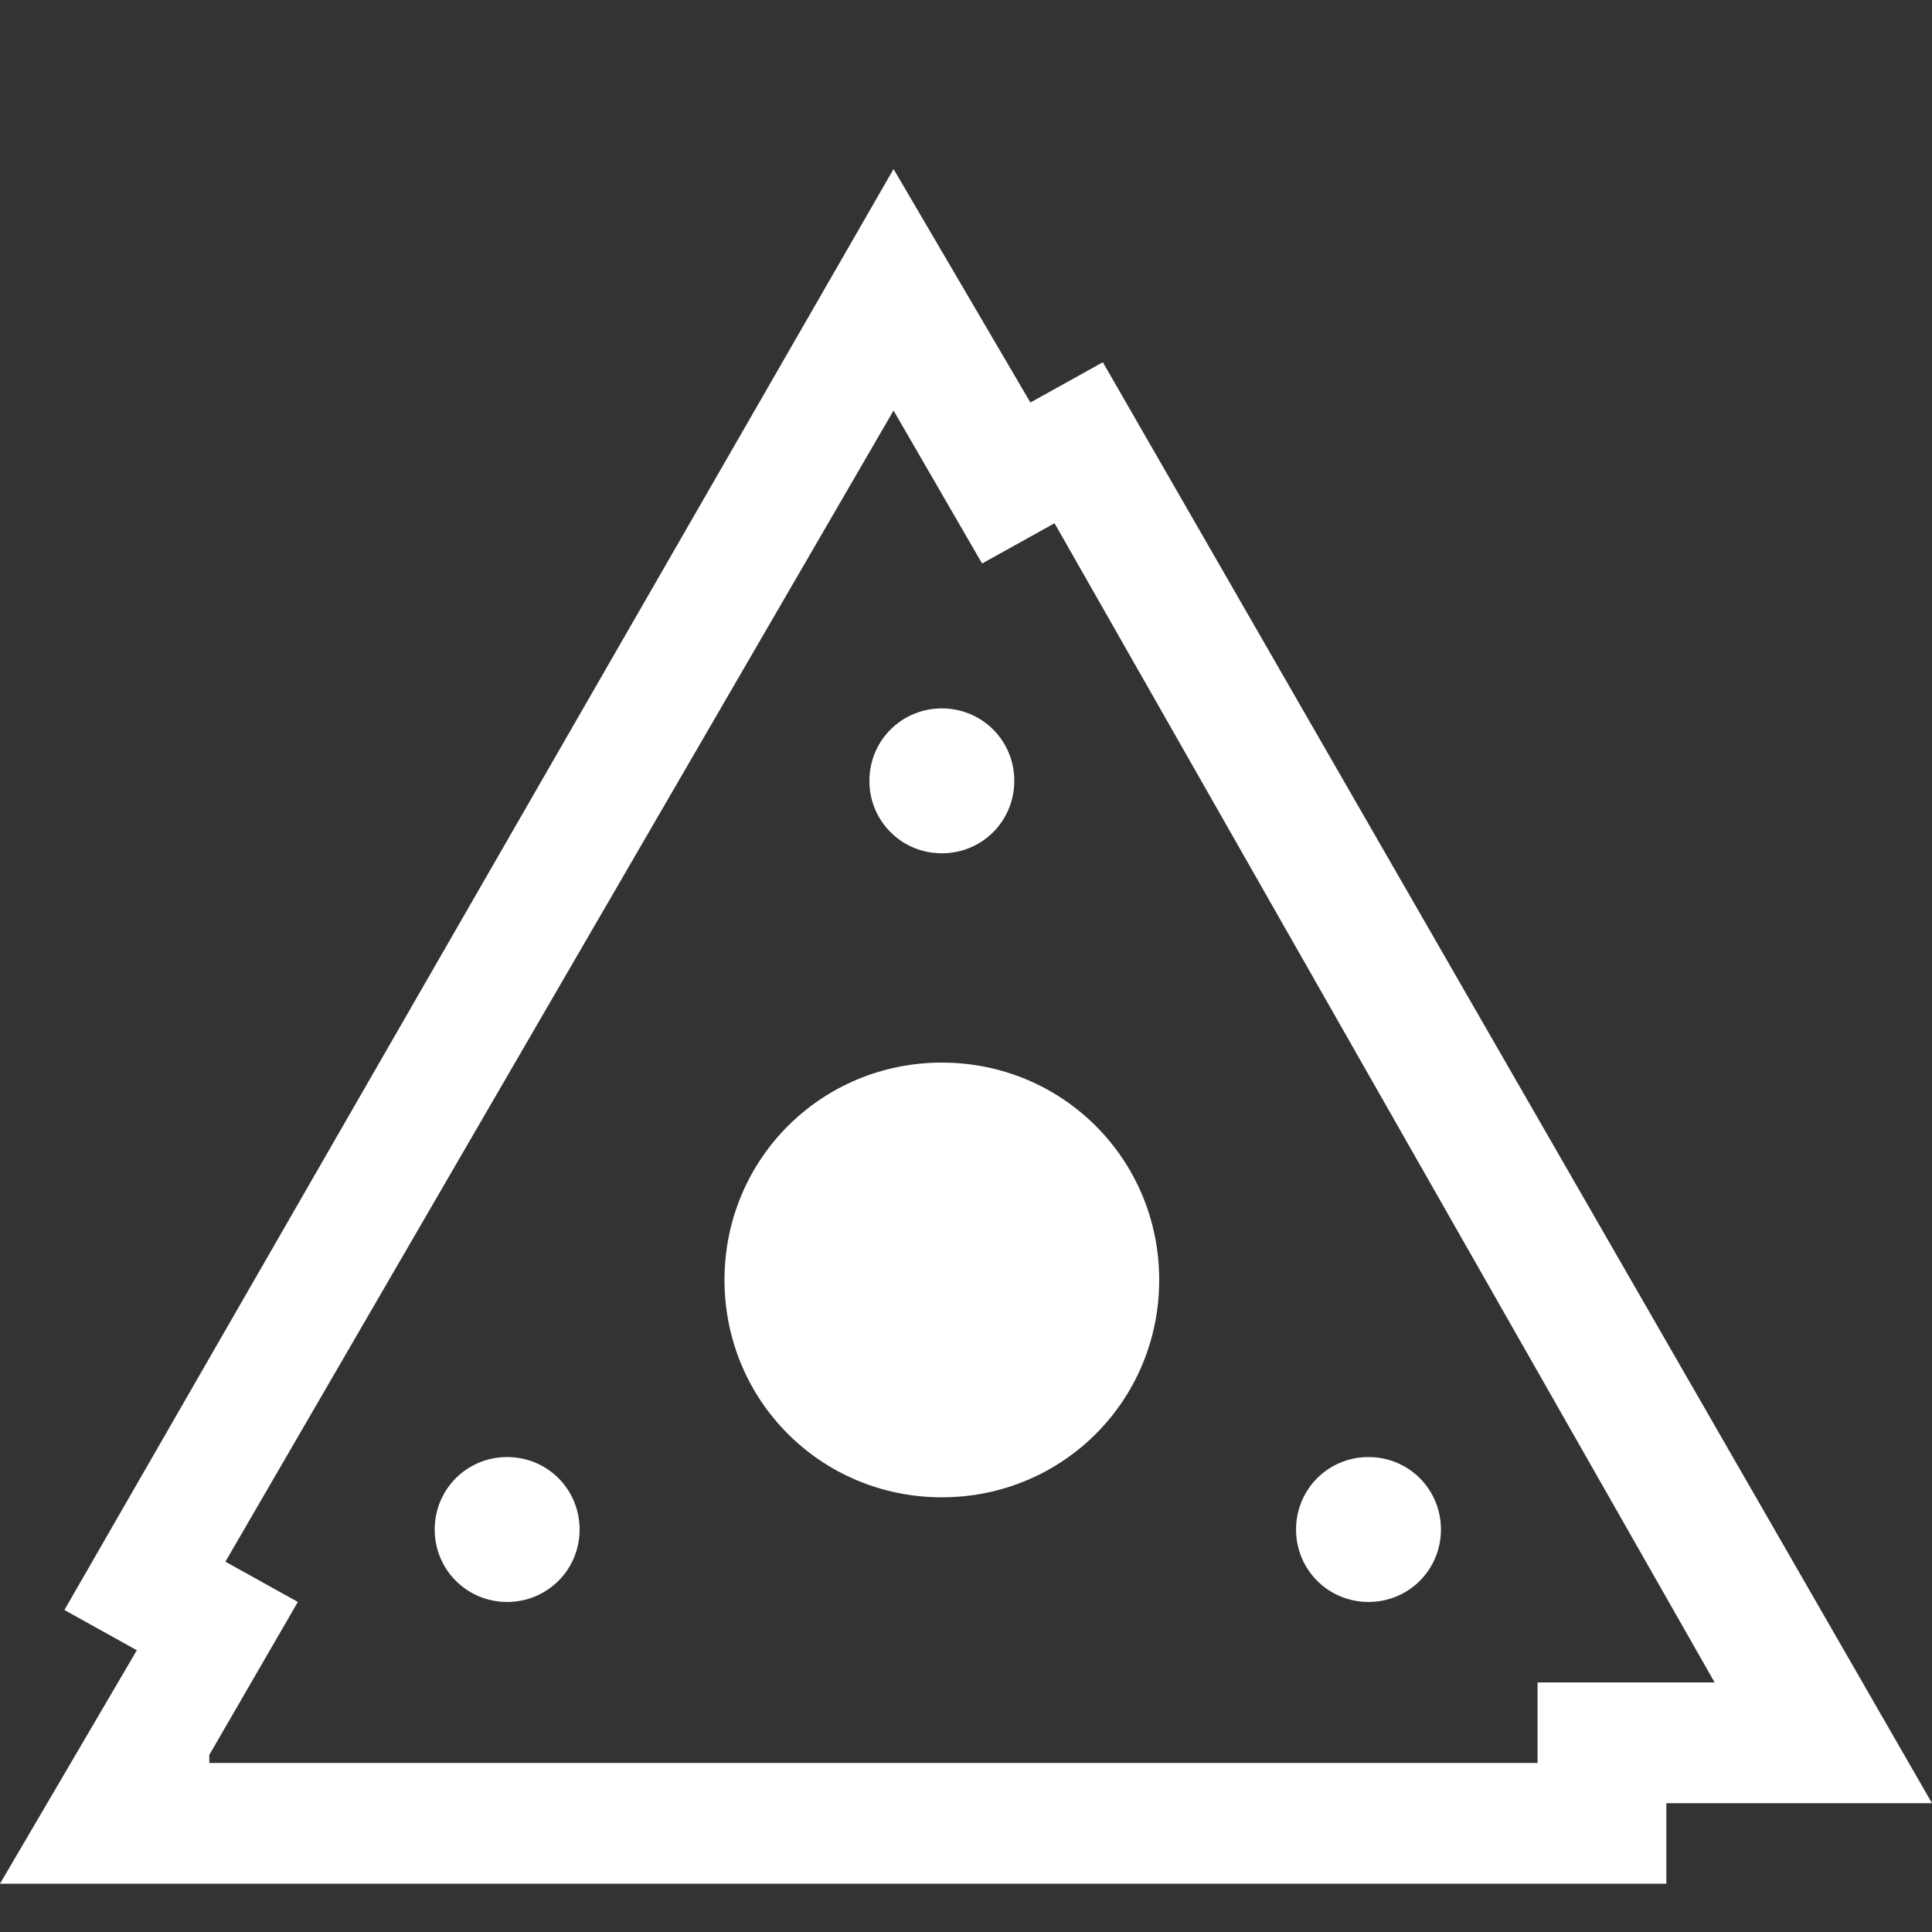
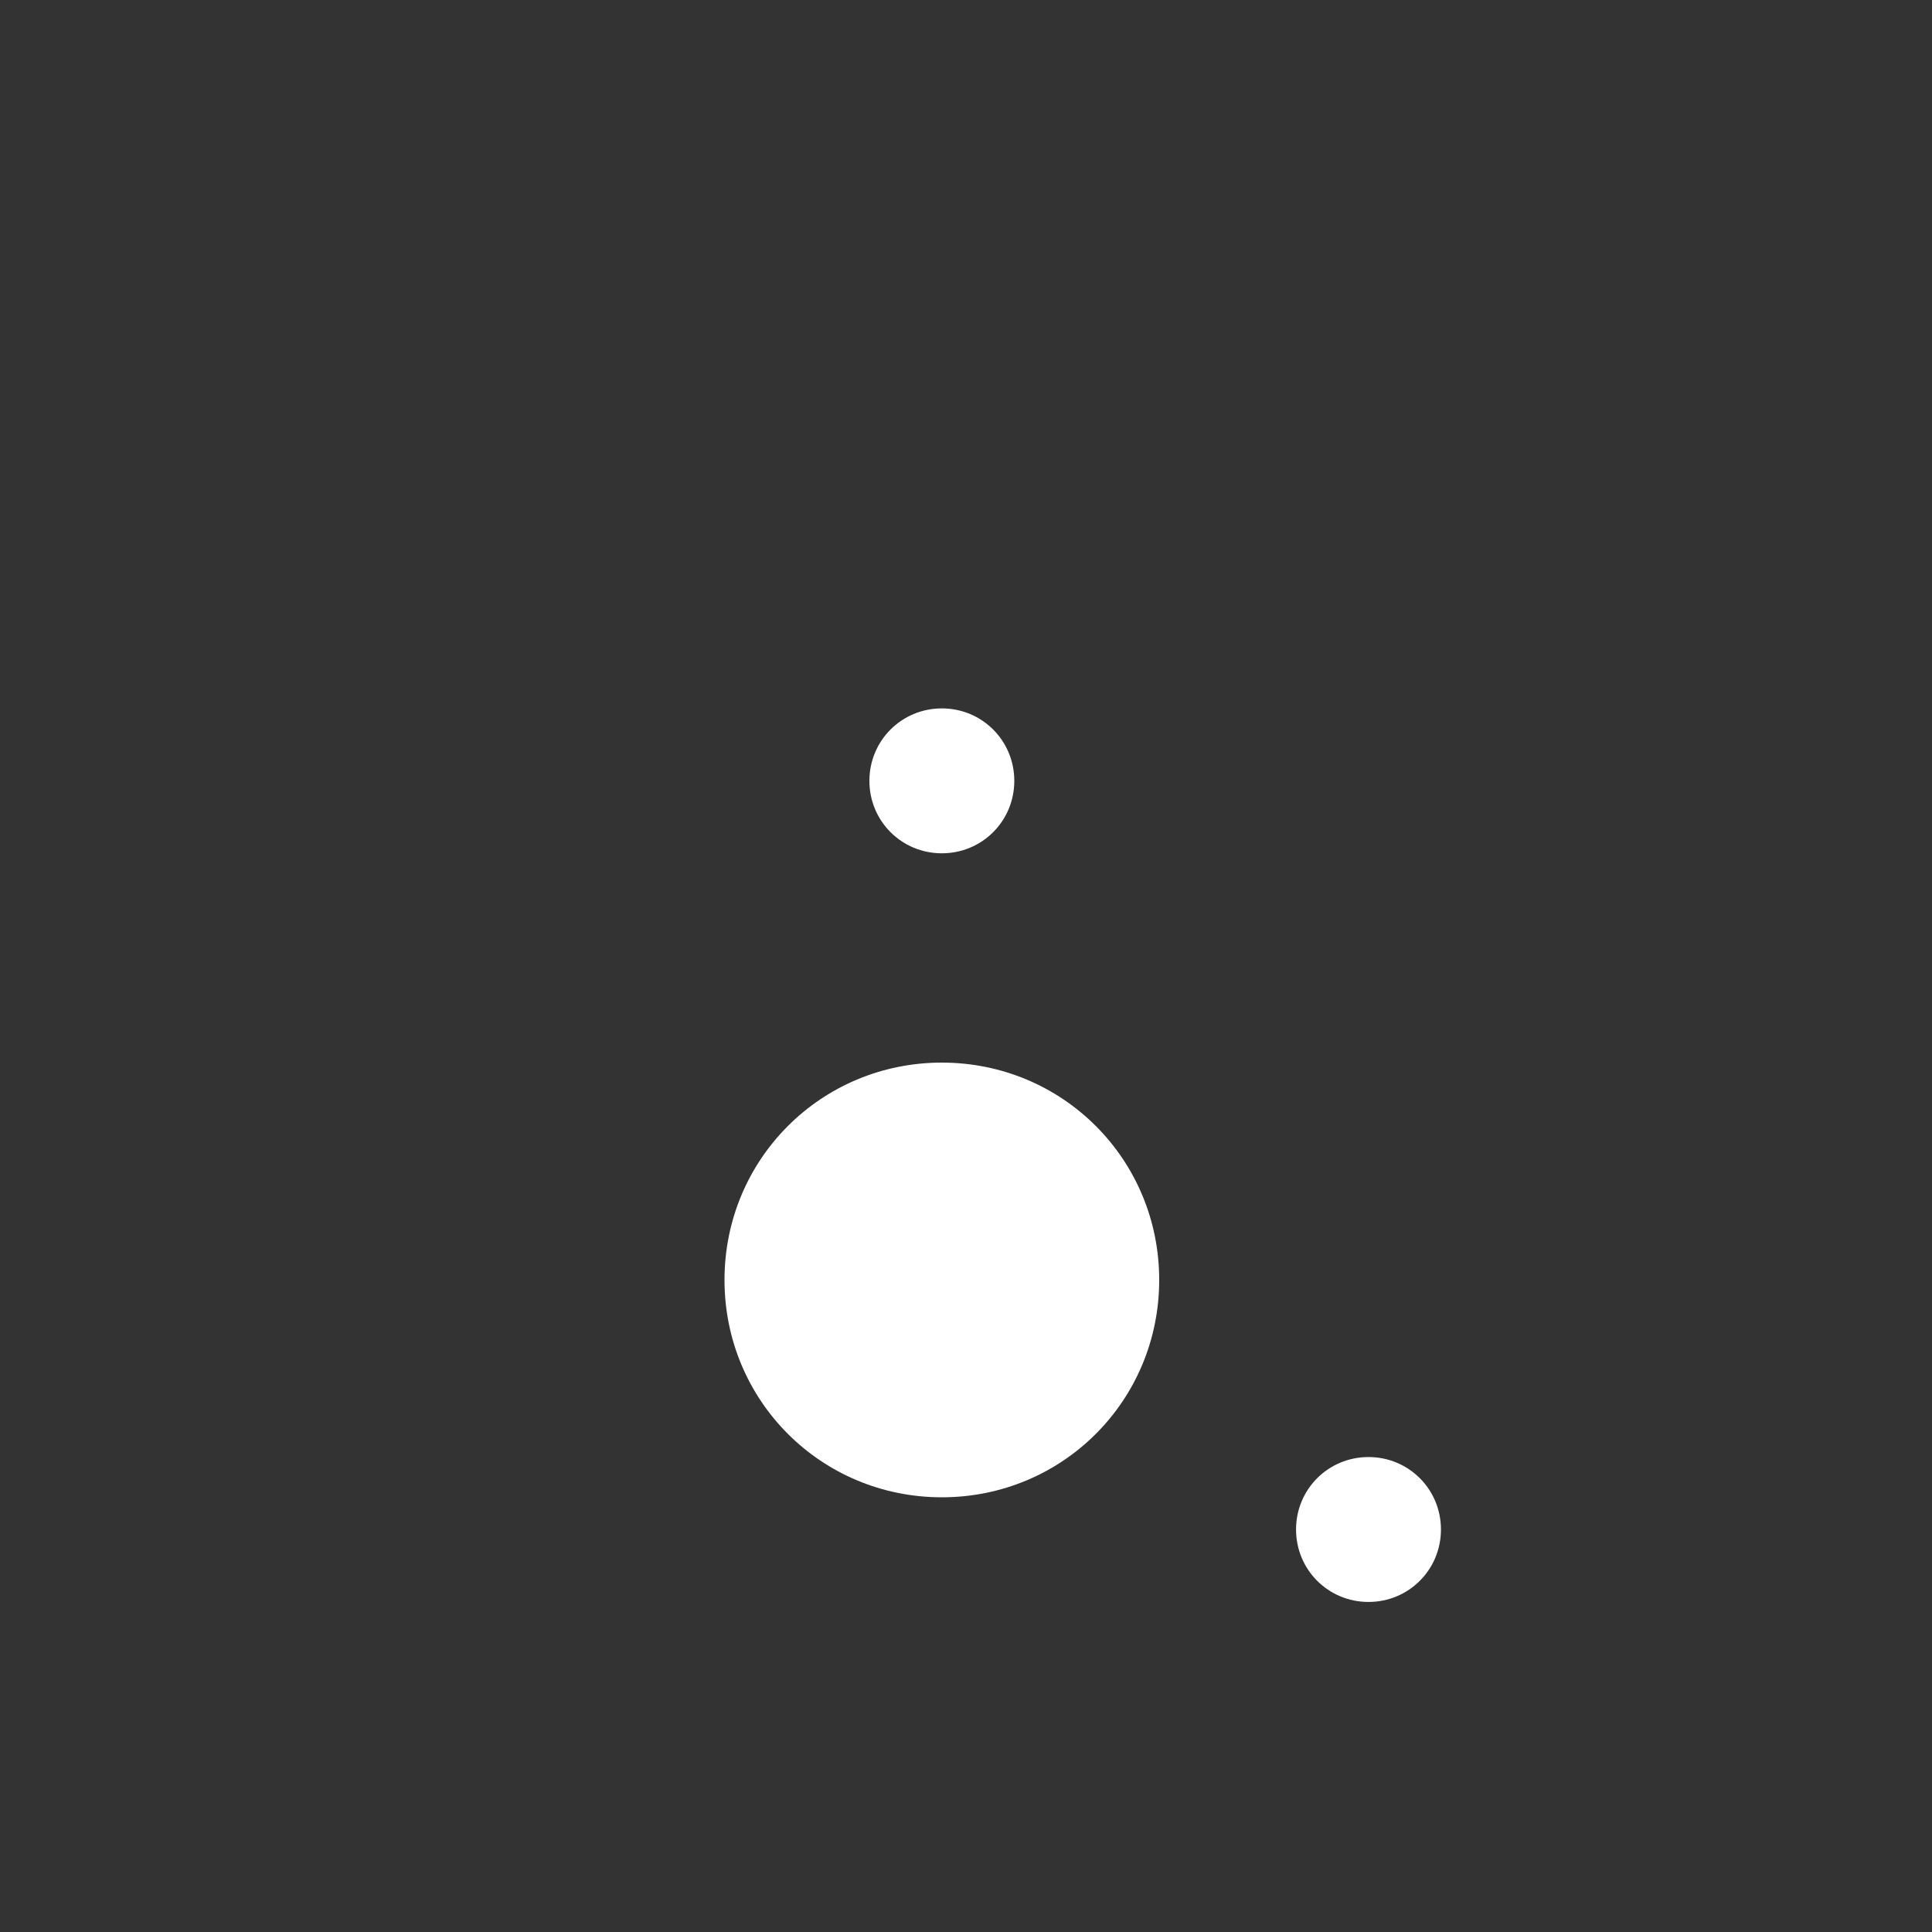
<svg xmlns="http://www.w3.org/2000/svg" version="1.1" viewBox="0 0 24 24">
  <rect x="0" y="0" width="24" height="24" fill="#333333" stroke="none" />
  <defs>
    <style>
      .cls-1 {
        fill: #fff;
      }
    </style>
  </defs>
  <g>
    <g id="Ebene_1">
      <g>
        <path class="cls-1" d="M12.6,9.7c0,.5-.4.9-.9.9s-.9-.4-.9-.9.4-.9.9-.9.9.4.9.9" />
-         <path class="cls-1" d="M7.2,19c0,.5-.4.9-.9.9s-.9-.4-.9-.9.4-.9.9-.9.9.4.9.9" />
        <path class="cls-1" d="M17.9,19c0,.5-.4.9-.9.9s-.9-.4-.9-.9.4-.9.9-.9.9.4.9.9" />
        <path class="cls-1" d="M9,15.9c0,1.5,1.2,2.7,2.7,2.7s2.7-1.2,2.7-2.7-1.2-2.7-2.7-2.7-2.7,1.2-2.7,2.7" />
-         <path class="cls-1" d="M20.7,23.4H0l1.7-2.9-.9-.5L11.1,2.1l1.7,2.9.9-.5,10.3,17.9h-3.3v1ZM2.6,21.9h16.5v-1h2.2L13.1,6.5l-.9.5-1.1-1.9L2.8,19.4l.9.5-1.1,1.9Z" />
      </g>
    </g>
  </g>
</svg>